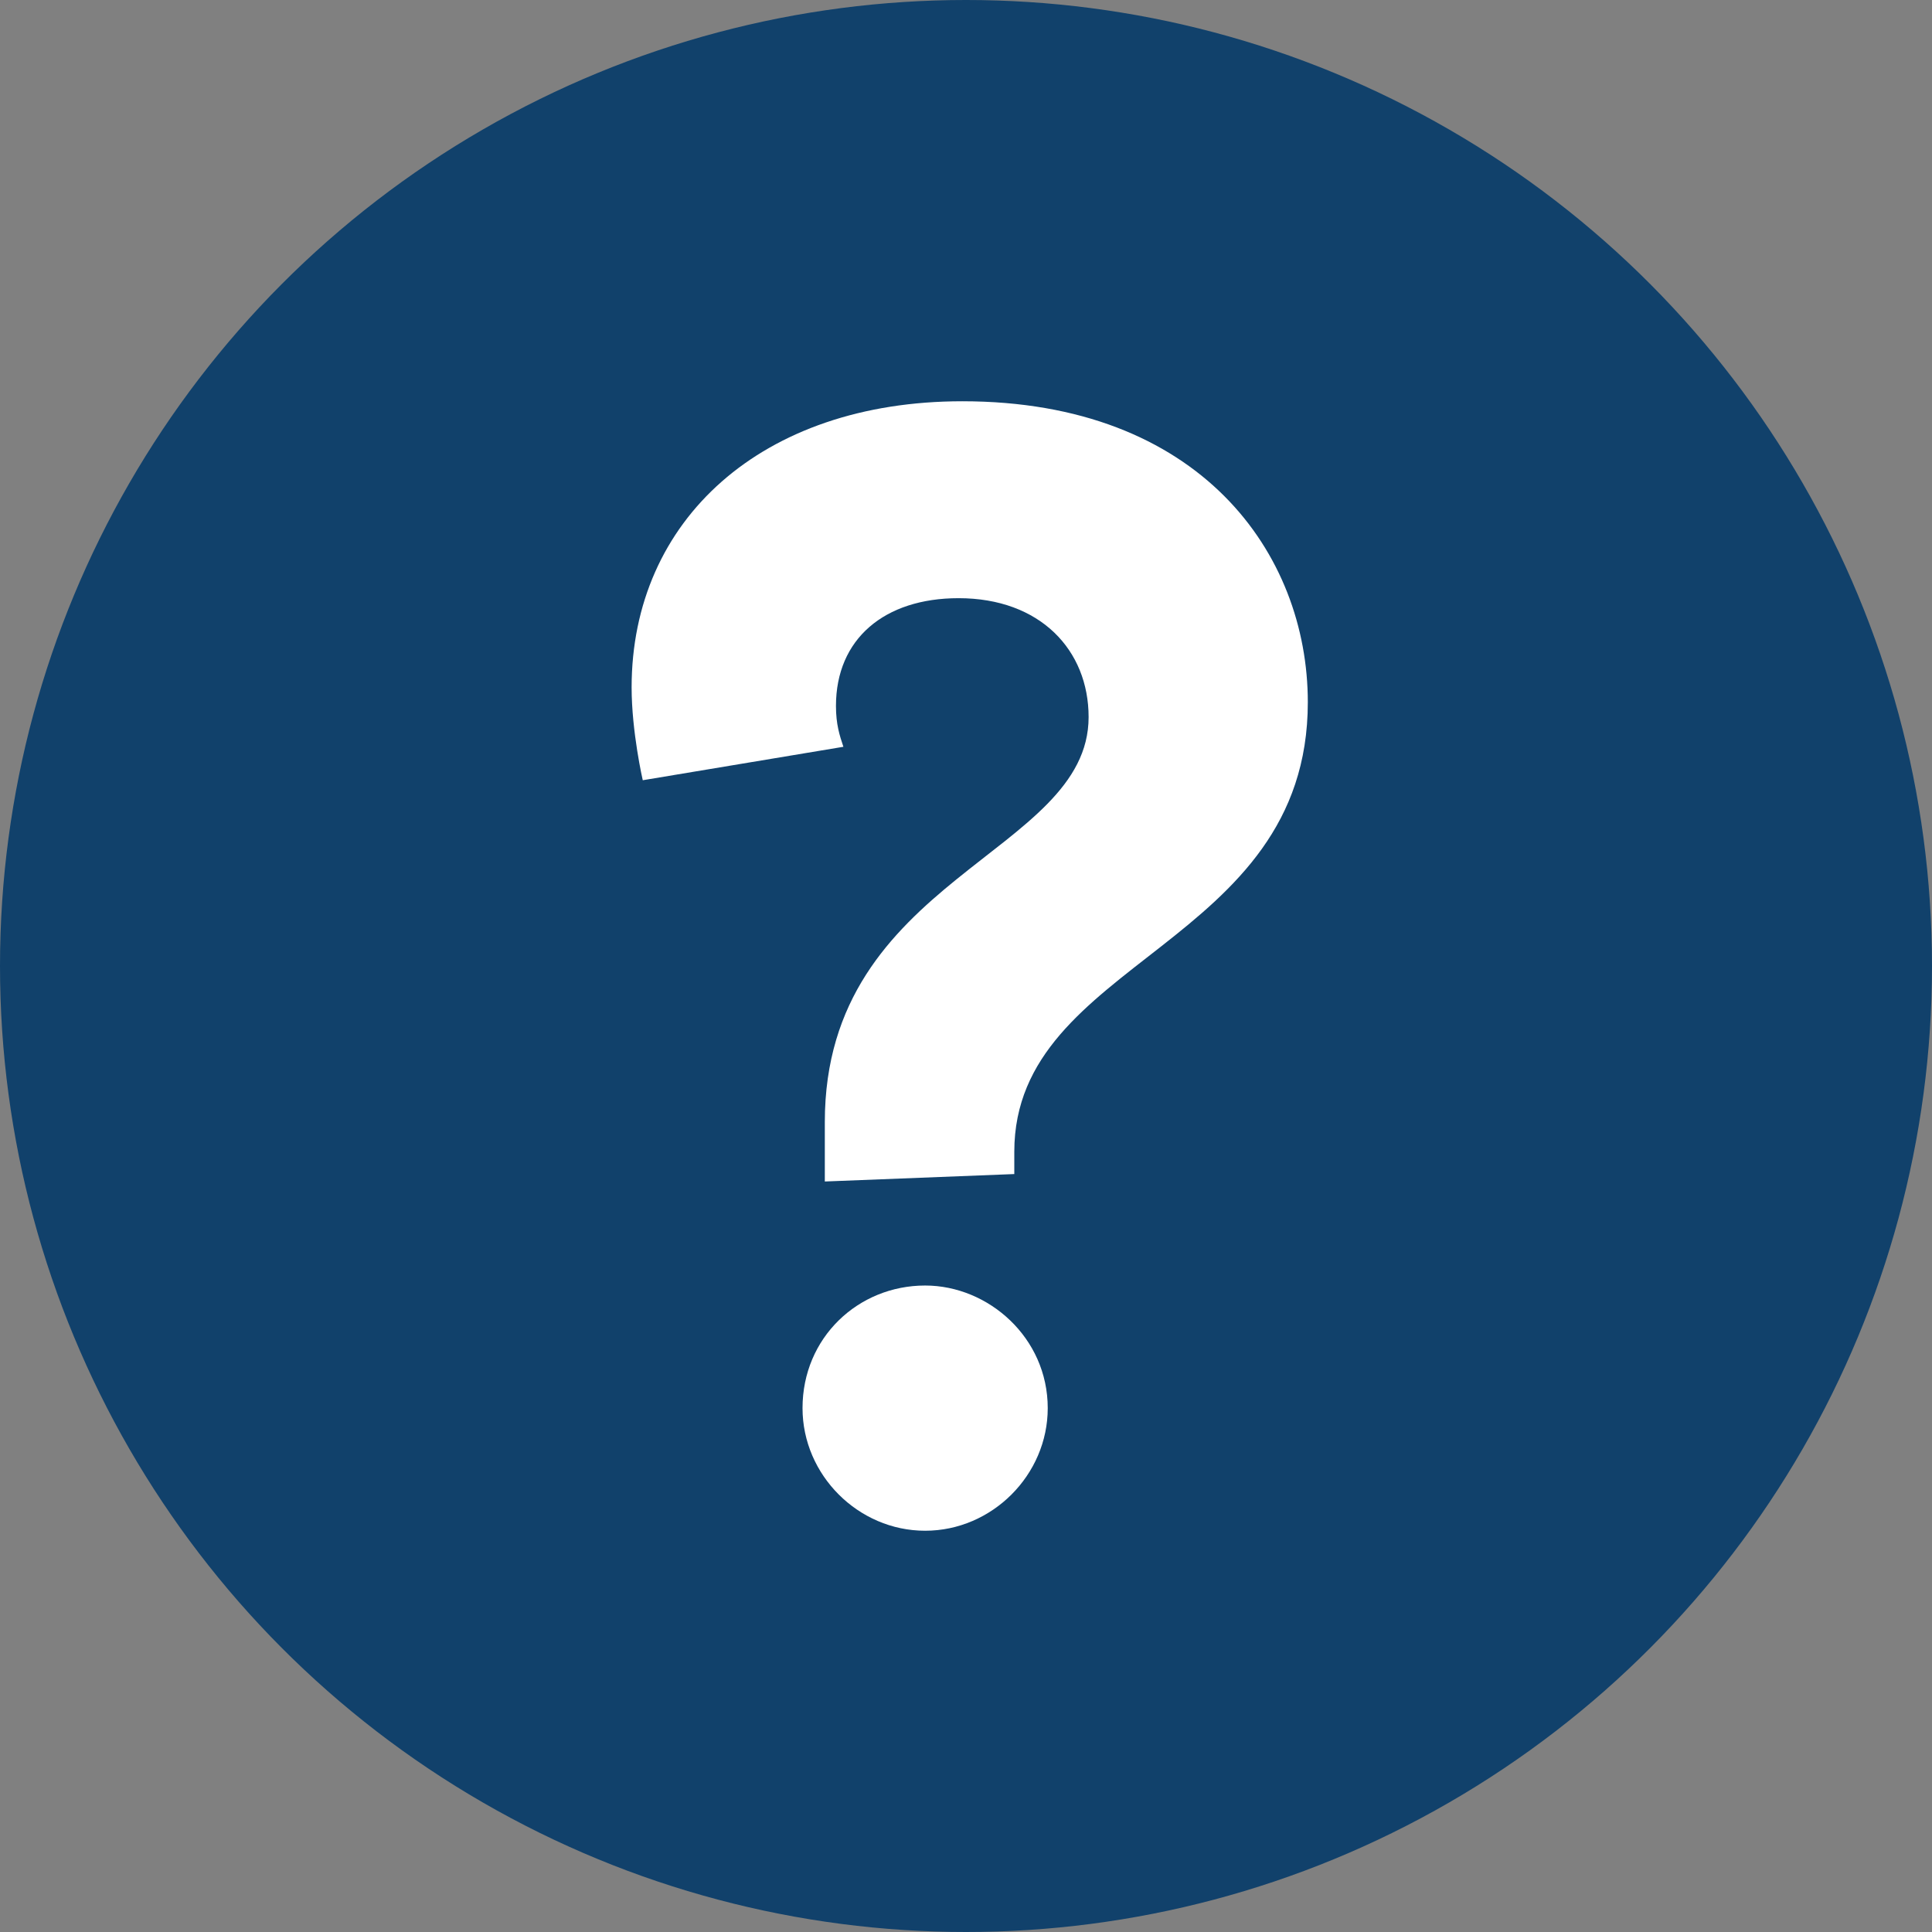
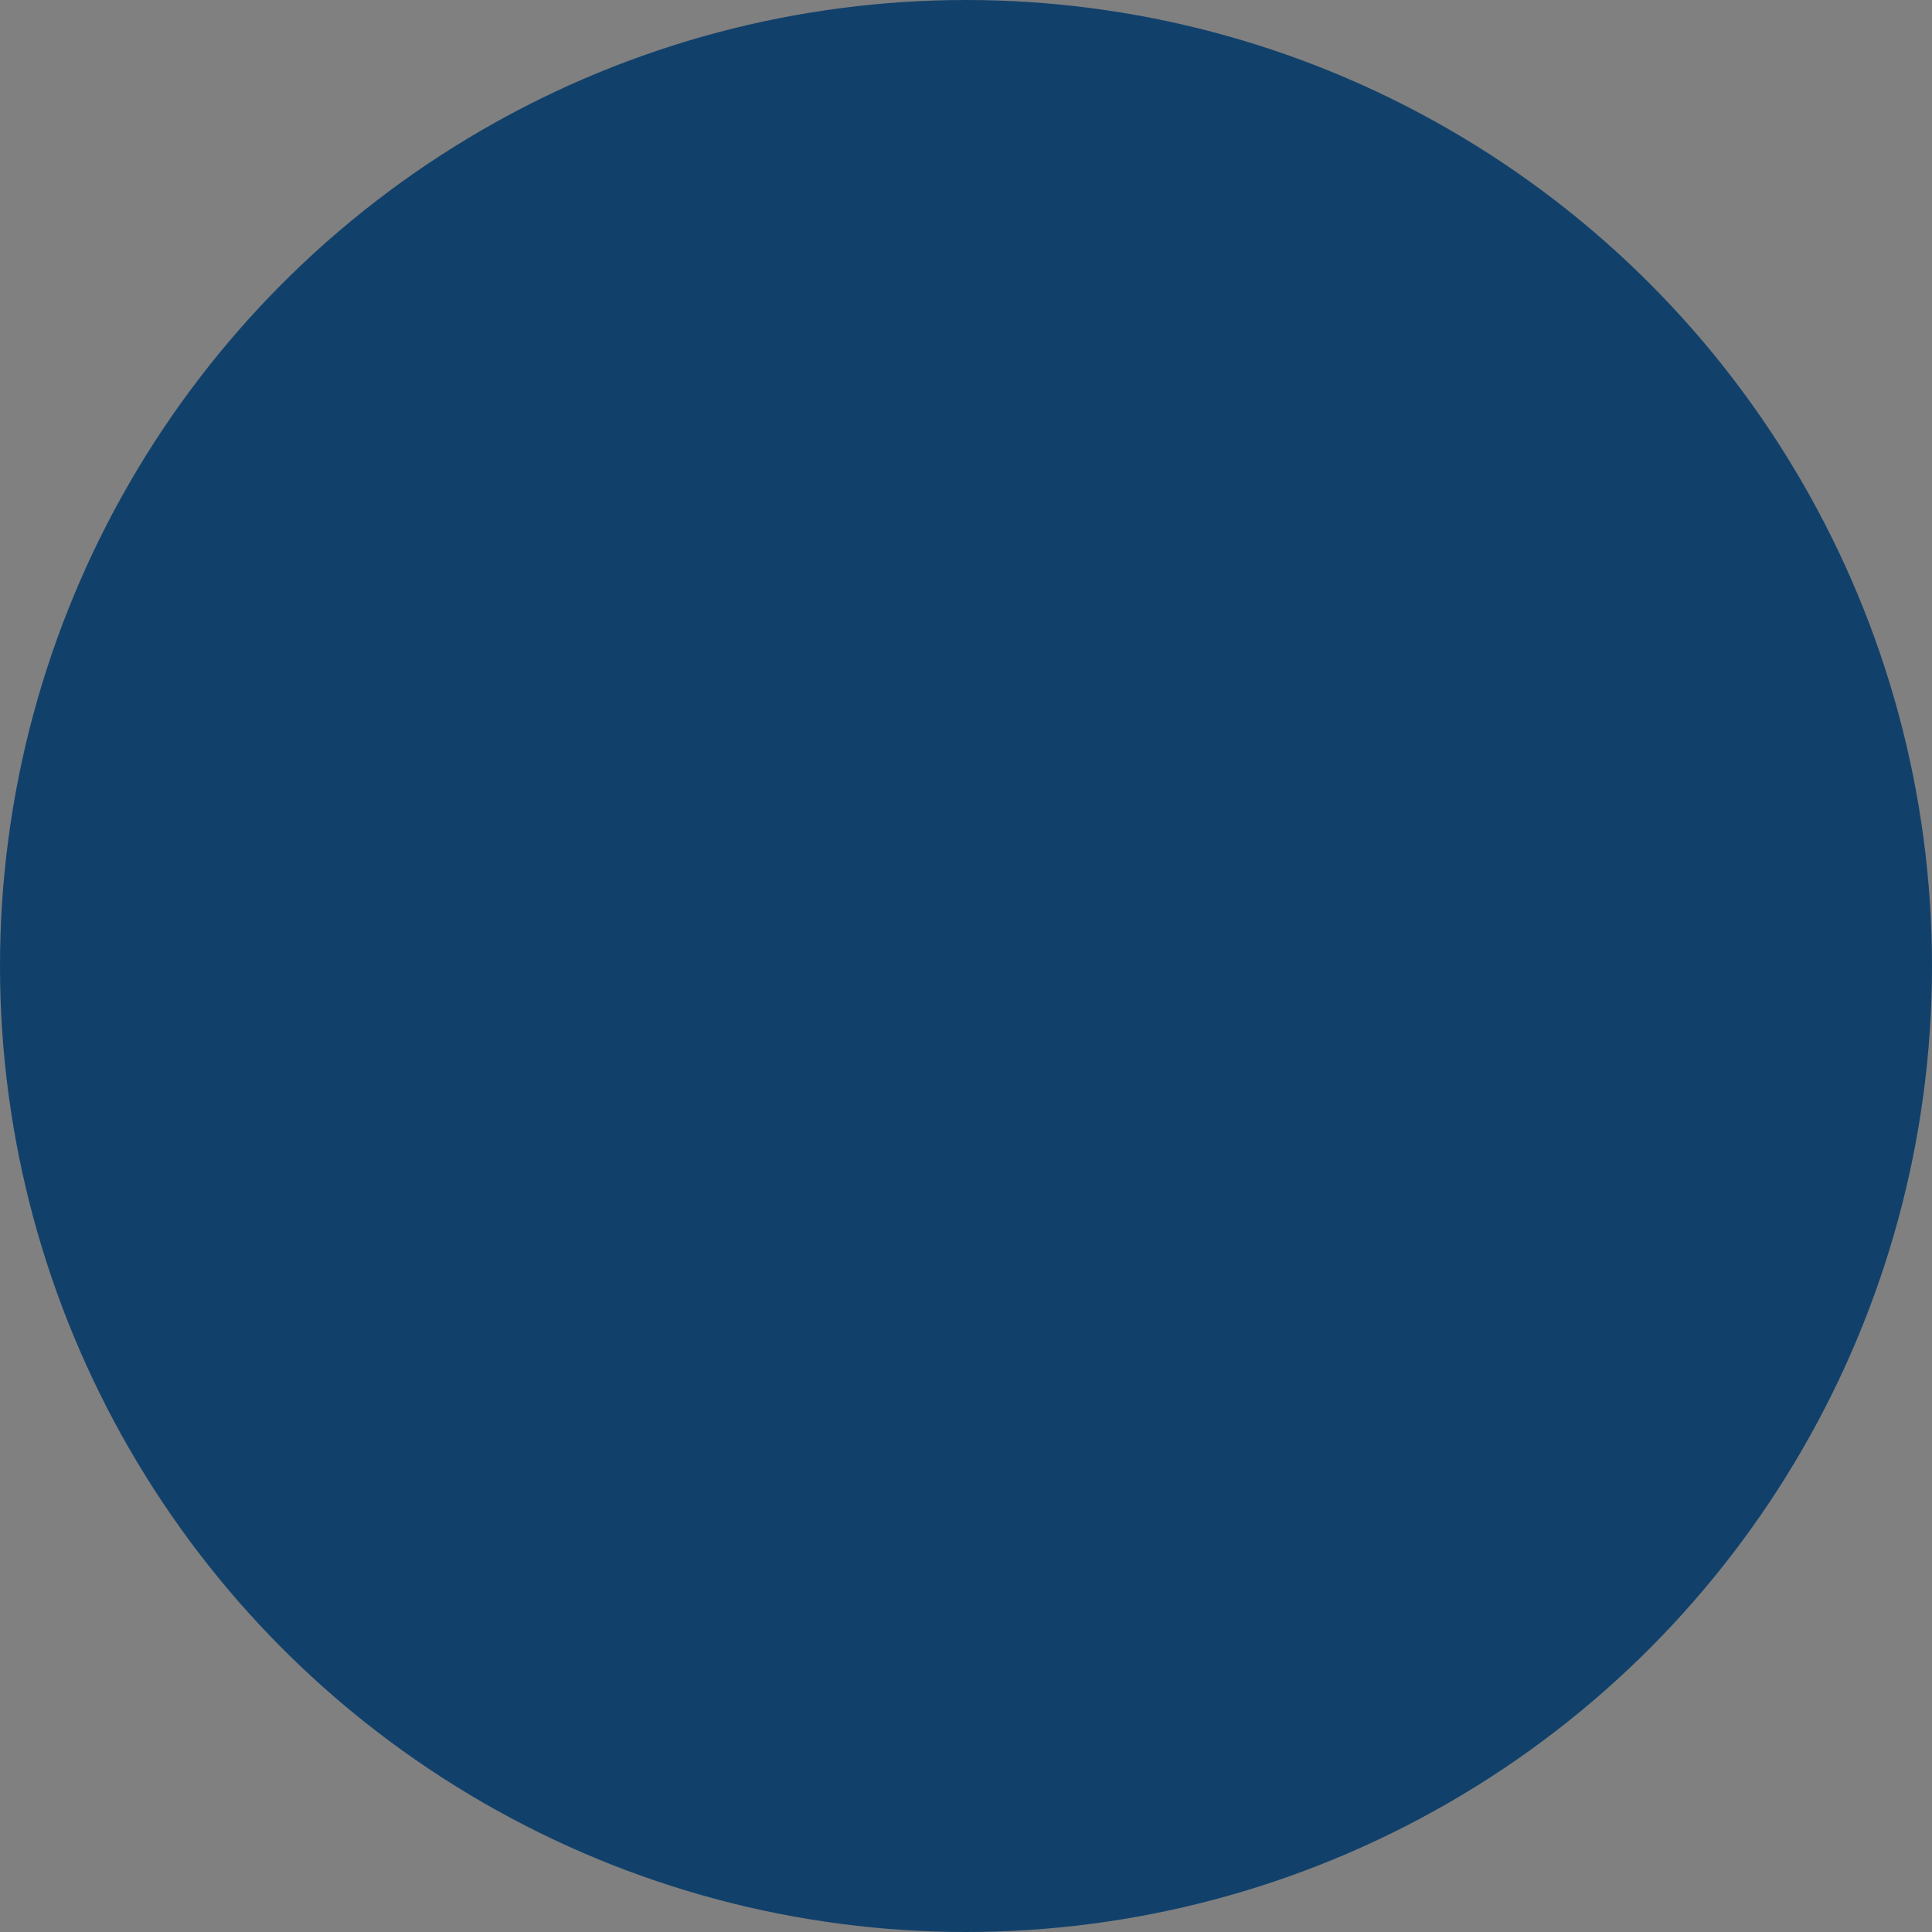
<svg xmlns="http://www.w3.org/2000/svg" version="1.1" x="0px" y="0px" width="52px" height="52px" viewBox="0 0 52 52" style="enable-background:new 0 0 52 52;" xml:space="preserve">
  <rect x="0" y="0" width="52" height="52" fill="#808080" stroke="none" />
  <style type="text/css">
	.st0{fill:#11416B;}
	.st1{fill:#FFFFFF;}
</style>
  <defs>
</defs>
  <g>
    <circle class="st0" cx="26" cy="26" r="26" />
    <g>
-       <path class="st1" d="M35.2,18.9c0,6.6-7.9,6.9-7.9,12.1v0.6l-5.1,0.2v-1.6c0-6.6,7.1-7.2,7.1-10.9c0-1.8-1.3-3.2-3.5-3.2    c-2,0-3.3,1.1-3.3,2.9c0,0.5,0.1,0.8,0.2,1.1l-5.4,0.9c0,0-0.3-1.3-0.3-2.5c0-4.5,3.5-7.7,8.9-7.7C32.3,10.8,35.2,14.9,35.2,18.9z     M28.2,37.9c0,1.8-1.5,3.3-3.3,3.3c-1.8,0-3.3-1.5-3.3-3.3c0-1.9,1.5-3.3,3.3-3.3C26.6,34.6,28.2,36,28.2,37.9z" />
-     </g>
+       </g>
  </g>
</svg>